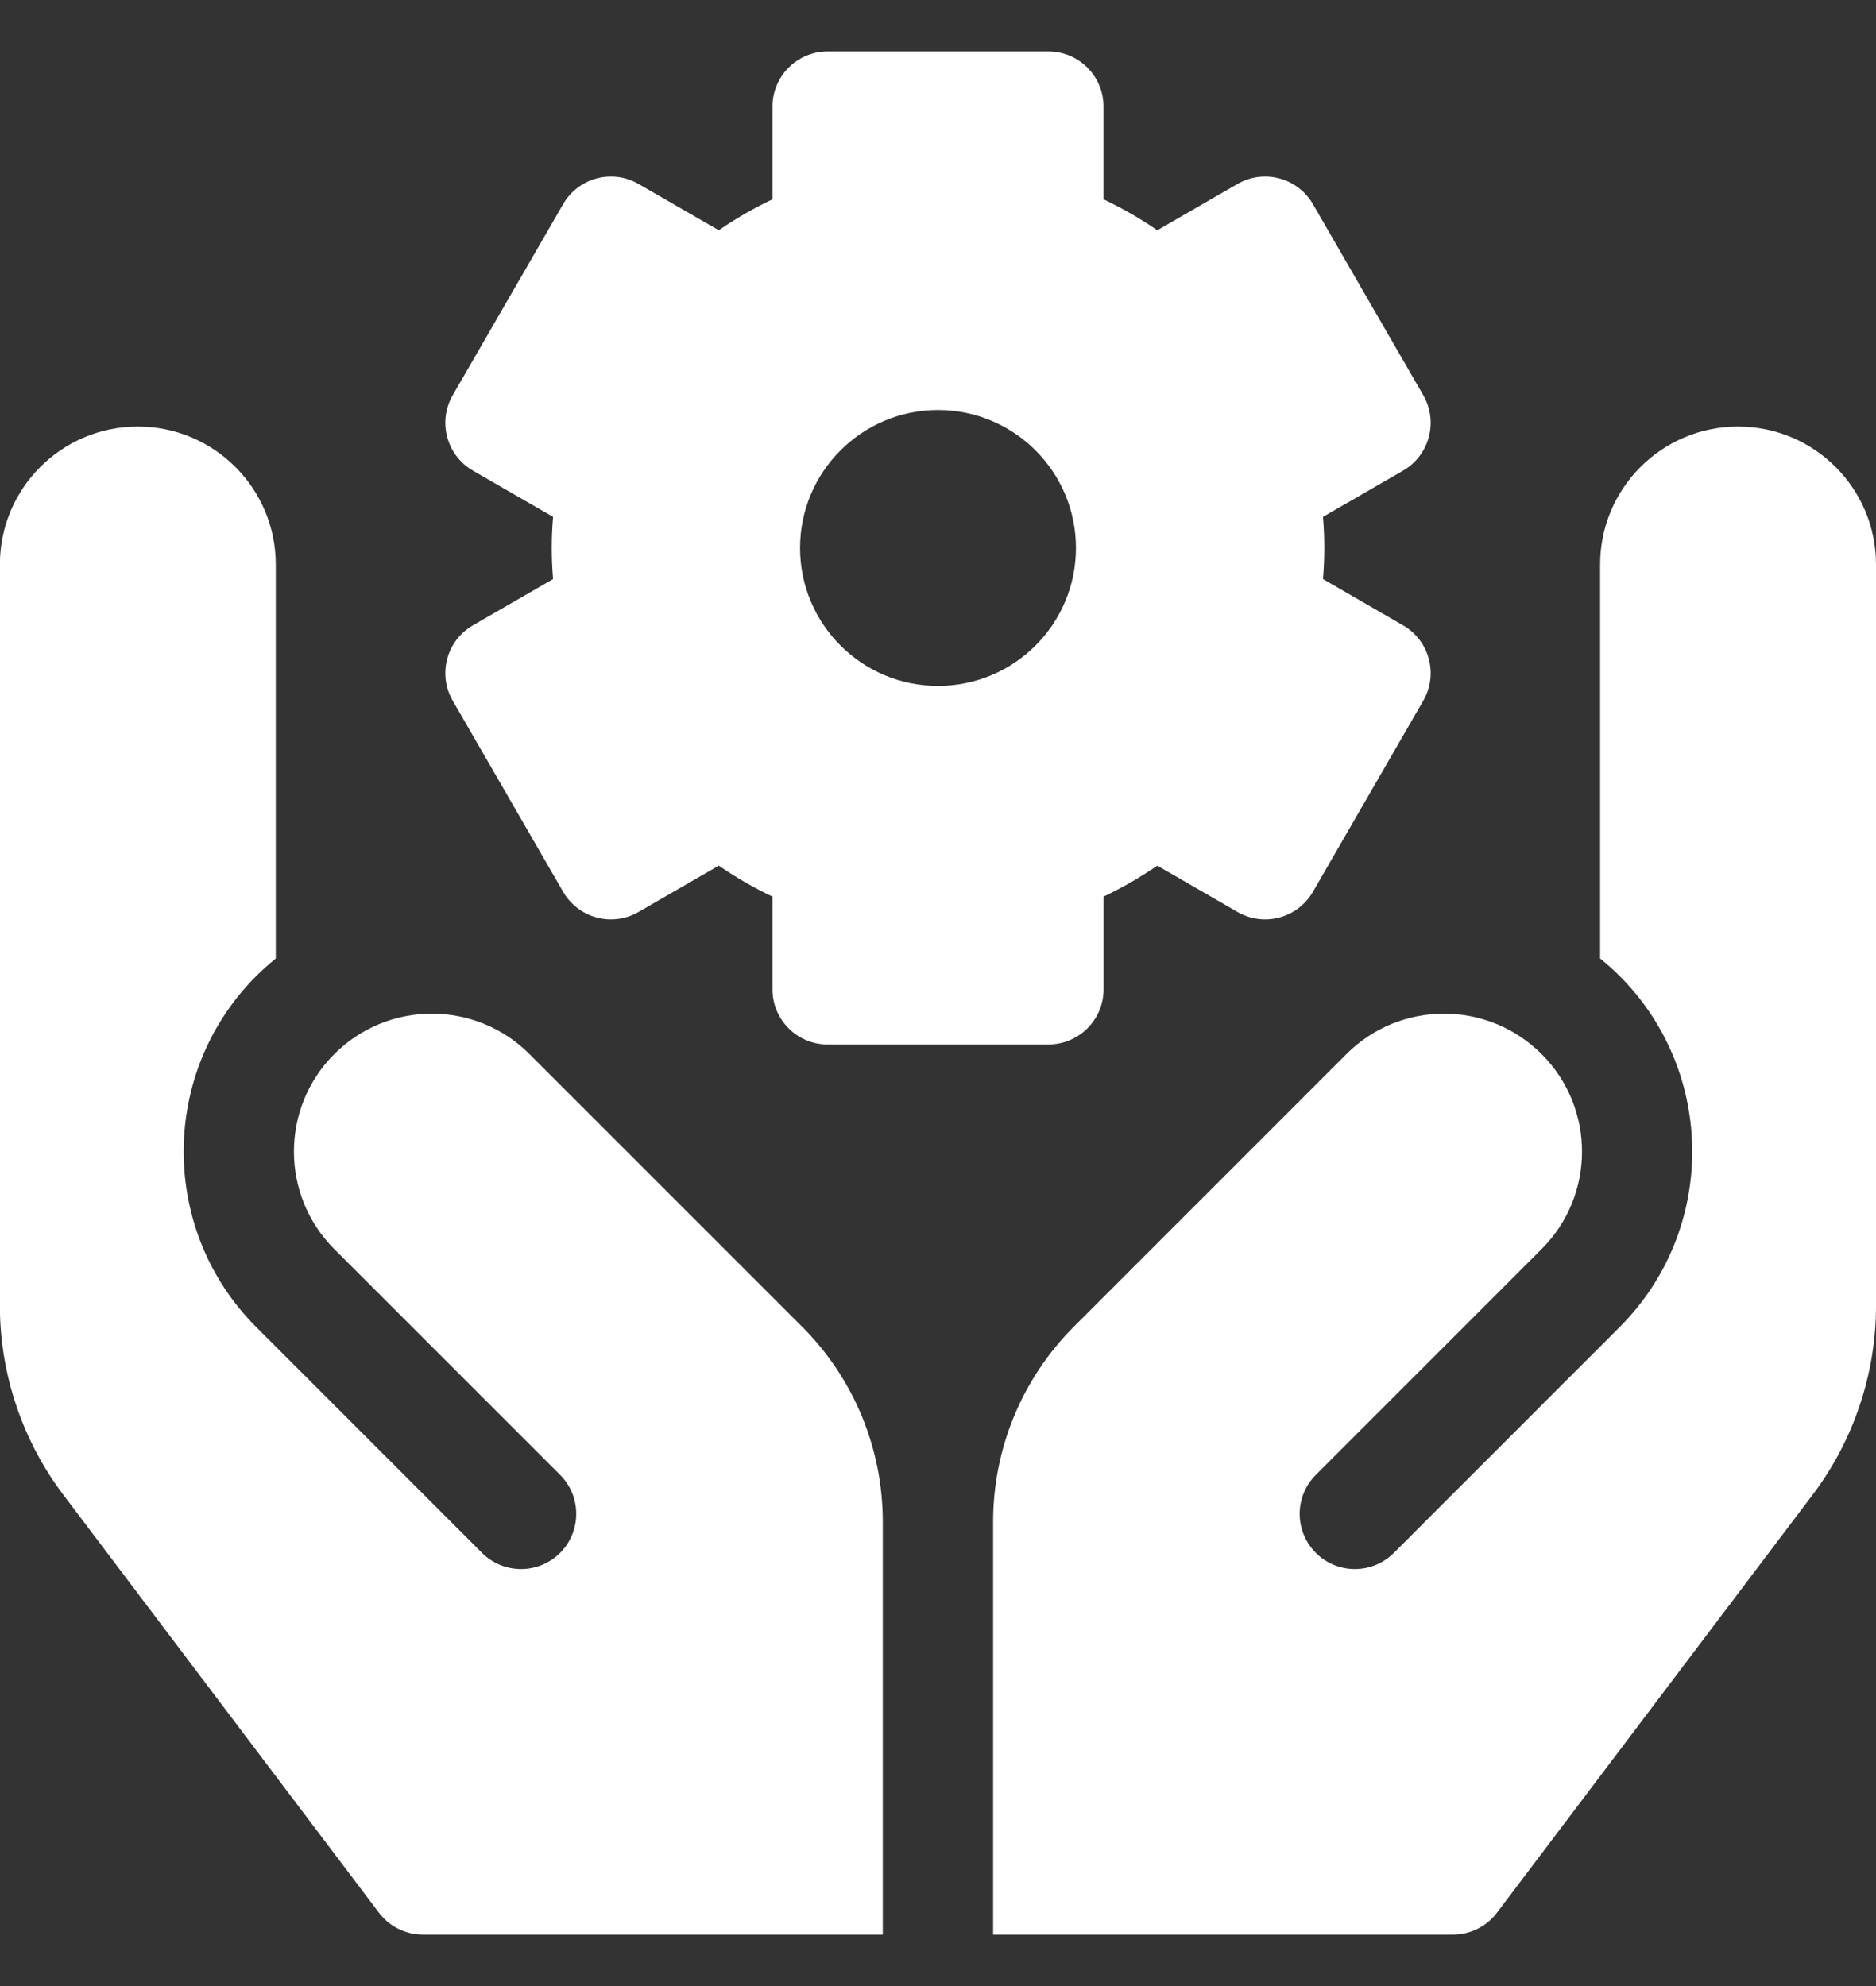
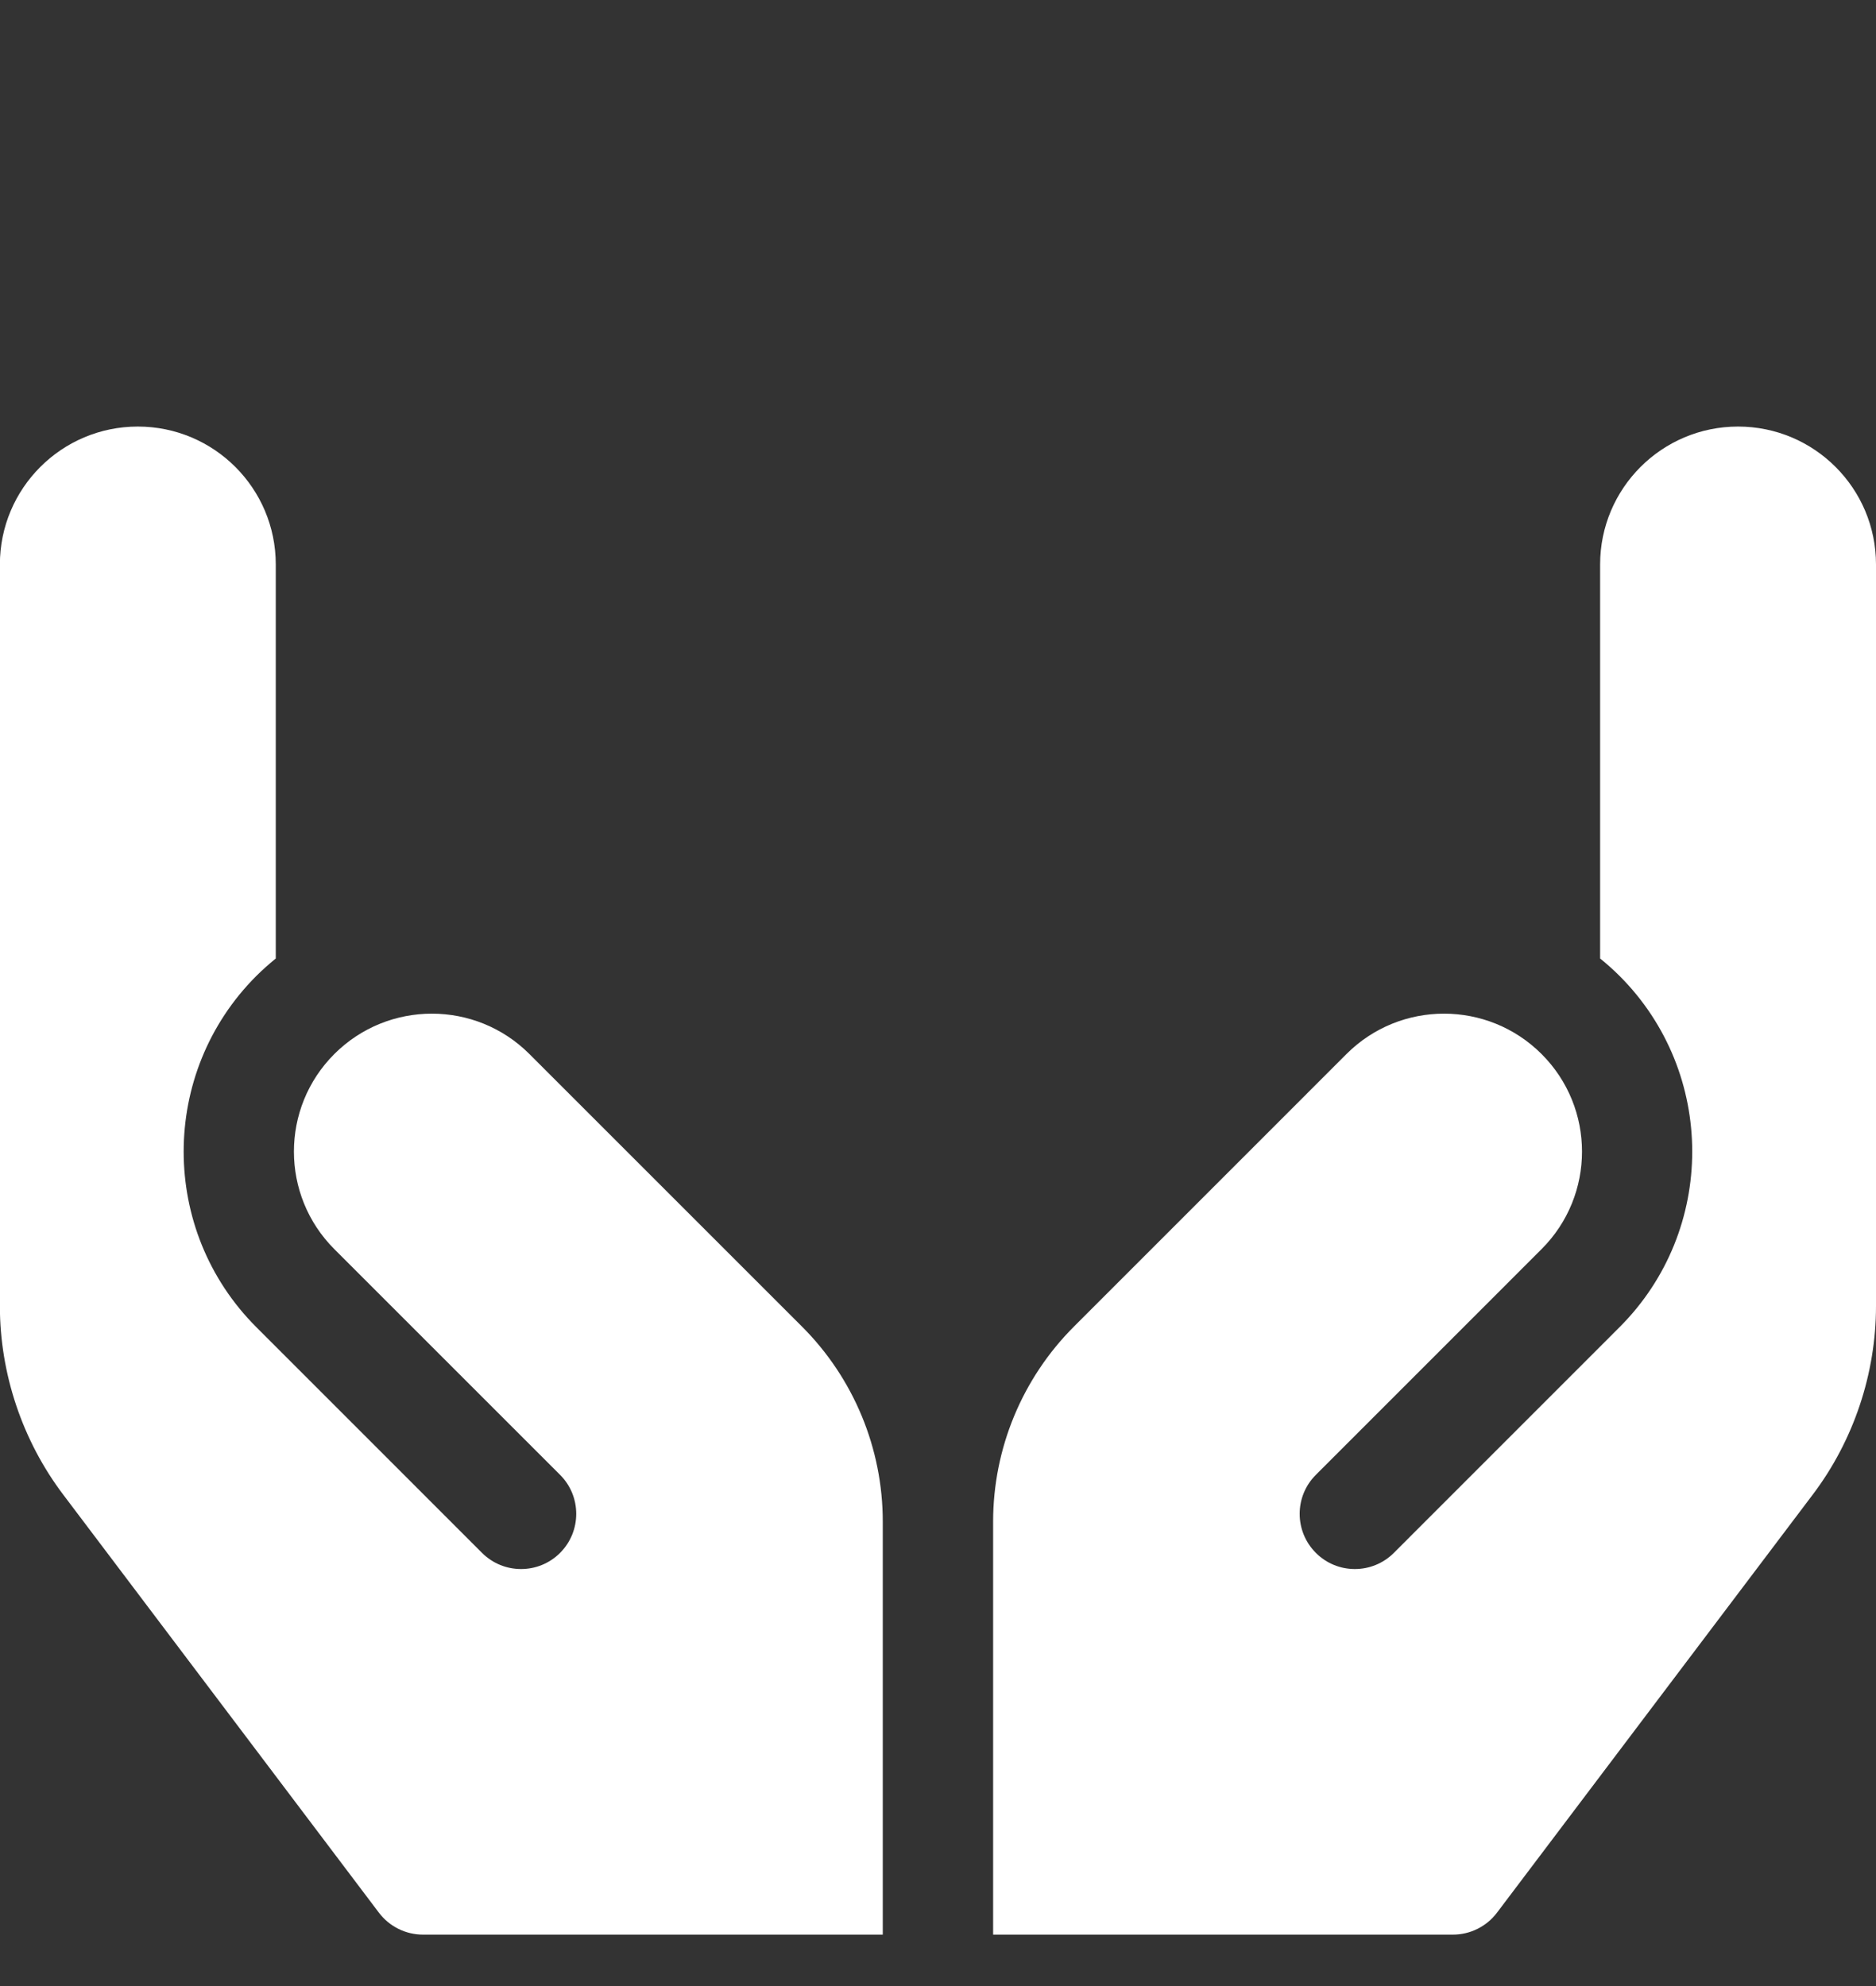
<svg xmlns="http://www.w3.org/2000/svg" width="34" height="36" viewBox="0 0 34 36" fill="none">
  <rect x="0" y="0" width="34" height="36" fill="#333333" stroke="none" />
-   <path d="M25.429 11.335L23.977 10.496C23.993 10.307 24.001 10.12 24.001 9.933C24.001 9.745 23.993 9.558 23.977 9.369L25.429 8.531C25.907 8.254 26.071 7.643 25.795 7.164L23.795 3.7C23.519 3.222 22.907 3.058 22.429 3.334L20.974 4.174C20.666 3.961 20.34 3.774 20 3.613V1.932C20 1.38 19.553 0.932 19 0.932H15C14.448 0.932 14 1.38 14 1.932V3.613C13.66 3.774 13.335 3.961 13.027 4.174L11.572 3.334C11.093 3.058 10.482 3.222 10.206 3.7L8.205 7.164C7.929 7.643 8.093 8.254 8.571 8.531L10.024 9.369C10.008 9.558 10 9.745 10 9.933C10 10.12 10.008 10.307 10.024 10.496L8.571 11.335C8.093 11.611 7.929 12.222 8.205 12.701L10.206 16.165C10.482 16.643 11.093 16.807 11.572 16.531L13.027 15.691C13.335 15.904 13.66 16.091 14 16.252V17.933C14 18.485 14.448 18.933 15 18.933H19C19.553 18.933 20.001 18.485 20.001 17.933V16.252C20.341 16.091 20.666 15.904 20.974 15.691L22.429 16.531C22.907 16.807 23.519 16.643 23.795 16.165L25.795 12.701C26.071 12.222 25.907 11.611 25.429 11.335ZM17 12.433C15.62 12.433 14.5 11.313 14.5 9.933C14.5 8.552 15.62 7.432 17 7.432C18.381 7.432 19.5 8.552 19.5 9.933C19.5 11.313 18.381 12.433 17 12.433Z" fill="#FFFFFF" />
  <path d="M17.999 35.068H26.333C26.647 35.068 26.942 34.92 27.131 34.67L32.856 27.089C33.594 26.112 34 24.899 34 23.674V10.232C34 8.852 32.881 7.732 31.5 7.732C30.119 7.732 29 8.852 29 10.232V17.374C29.122 17.473 29.24 17.578 29.353 17.691C31.108 19.447 31.108 22.302 29.353 24.056L25.262 28.148C24.871 28.539 24.238 28.539 23.848 28.148C23.457 27.757 23.457 27.124 23.848 26.734L27.939 22.642C28.916 21.666 28.916 20.082 27.939 19.106C26.962 18.13 25.379 18.13 24.403 19.106L19.464 24.046C18.526 24.984 17.999 26.256 17.999 27.582V35.068Z" fill="#FFFFFF" />
  <path d="M9.595 19.106L14.535 24.046C15.473 24.984 15.999 26.256 15.999 27.582V35.068H7.665C7.352 35.068 7.056 34.92 6.867 34.67L1.143 27.089C0.405 26.112 -0.002 24.899 -0.002 23.674V10.232C-0.002 8.852 1.117 7.732 2.498 7.732C3.879 7.732 4.998 8.852 4.998 10.232V17.374C4.877 17.473 4.759 17.578 4.645 17.691C2.89 19.447 2.89 22.302 4.645 24.056L8.736 28.148C9.127 28.539 9.76 28.539 10.151 28.148C10.541 27.757 10.541 27.124 10.151 26.734L6.059 22.642C5.083 21.666 5.083 20.082 6.059 19.106C7.036 18.13 8.619 18.13 9.595 19.106Z" fill="#FFFFFF" />
</svg>